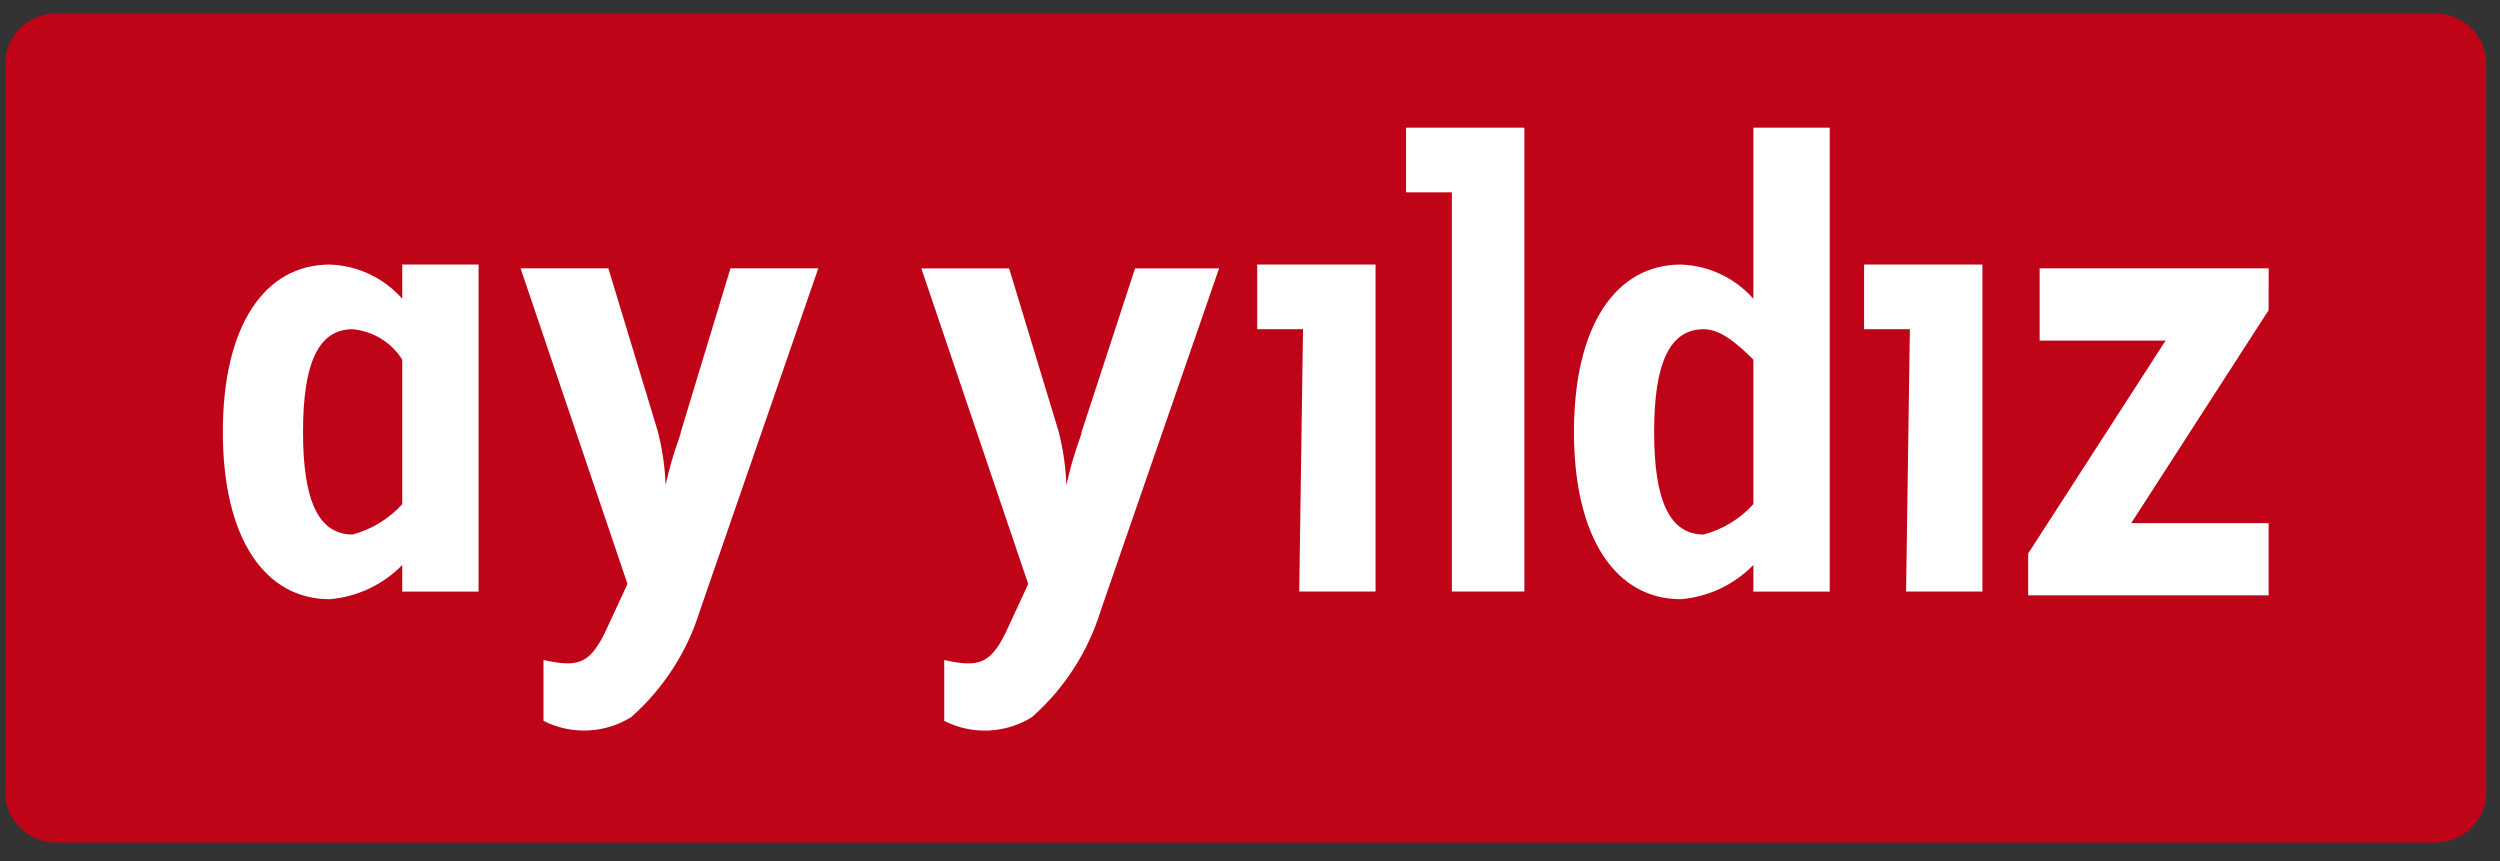
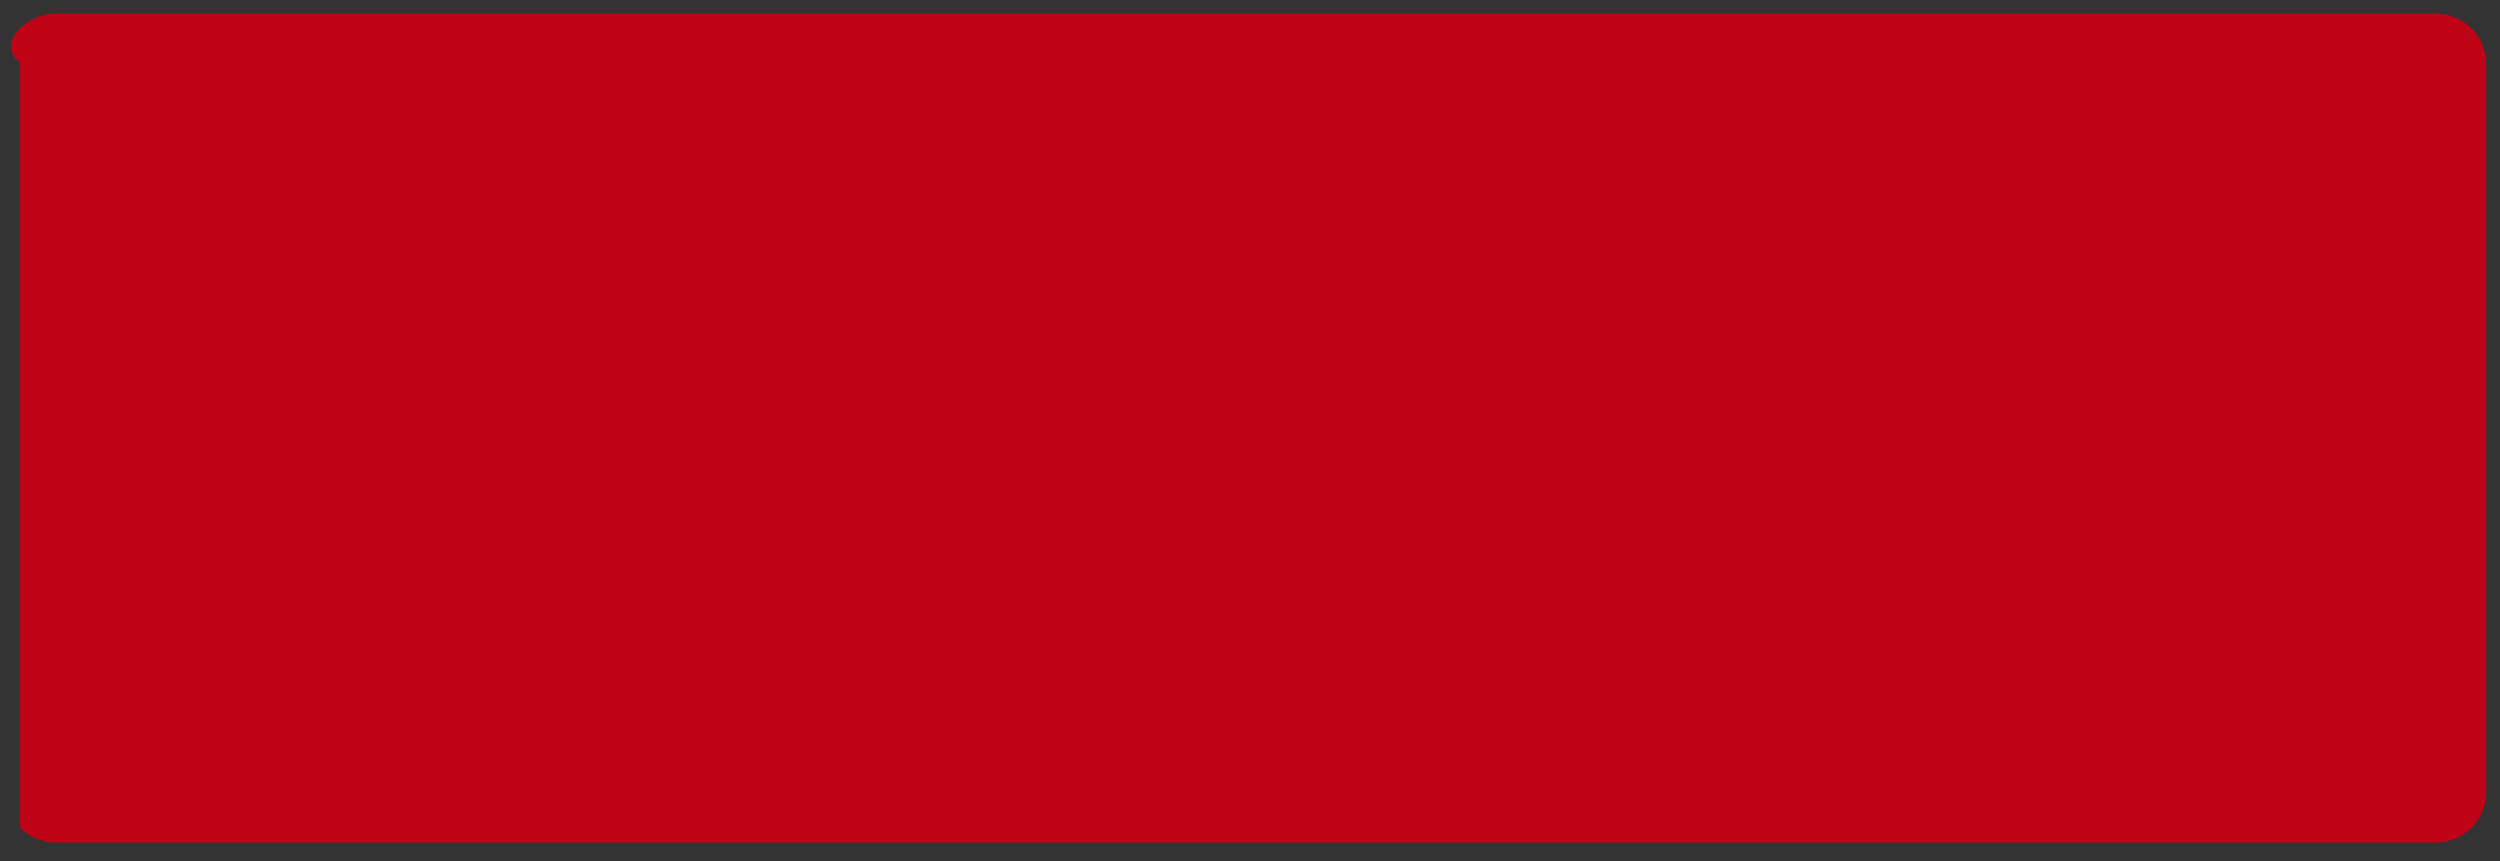
<svg xmlns="http://www.w3.org/2000/svg" width="119" height="41" viewBox="0 0 119 41" fill="none">
  <rect x="0" y="0" width="119" height="41" fill="#333333" stroke="none" />
-   <path d="M115.981 0.646C116.604 0.657 117.198 0.909 117.639 1.348C118.079 1.786 118.332 2.379 118.343 2.999V37.751C118.332 38.371 118.079 38.963 117.639 39.402C117.198 39.841 116.604 40.093 115.981 40.104H2.615C1.992 40.093 1.398 39.841 0.957 39.402C0.516 38.963 0.264 38.371 0.253 37.751V2.999C0.264 2.379 0.516 1.786 0.957 1.348C1.398 0.909 1.992 0.657 2.615 0.646H115.981Z" fill="#C00418" />
-   <path d="M32.409 20.555C32.409 20.736 32.045 21.461 31.683 23.088C31.651 22.234 31.528 21.385 31.318 20.555L28.957 12.773H24.78L29.868 27.796L28.777 30.149C28.051 31.596 27.506 31.778 25.87 31.416V34.312C26.523 34.644 27.251 34.802 27.984 34.771C28.716 34.739 29.428 34.519 30.049 34.131C31.585 32.772 32.715 31.019 33.318 29.063L38.951 12.773H34.77L32.409 20.555ZM19.147 14.222C18.714 13.73 18.184 13.332 17.591 13.051C16.997 12.771 16.352 12.615 15.695 12.593C12.607 12.593 10.607 15.489 10.607 20.557C10.607 25.626 12.605 28.522 15.695 28.522C17.005 28.411 18.231 27.832 19.147 26.892V28.159H22.78V12.593H19.147V14.222ZM19.147 23.996C18.517 24.695 17.696 25.198 16.785 25.443C15.15 25.443 14.424 23.814 14.424 20.557C14.424 17.3 15.15 15.671 16.785 15.671C17.264 15.715 17.727 15.869 18.136 16.12C18.546 16.371 18.892 16.712 19.147 17.118V23.996ZM51.486 20.557C51.486 20.738 51.122 21.463 50.76 23.09C50.728 22.236 50.606 21.387 50.396 20.557L48.034 12.775H43.856L48.943 27.798L47.853 30.151C47.127 31.598 46.581 31.78 44.946 31.418V34.314C45.599 34.646 46.327 34.804 47.059 34.773C47.791 34.741 48.503 34.521 49.124 34.133C50.661 32.775 51.792 31.021 52.395 29.065L58.028 12.775H54.029L51.486 20.557ZM83.461 14.222C83.028 13.73 82.498 13.332 81.904 13.051C81.311 12.771 80.665 12.615 80.009 12.593C76.921 12.593 74.921 15.489 74.921 20.557C74.921 25.626 76.919 28.522 80.009 28.522C81.319 28.411 82.545 27.832 83.461 26.892V28.159H87.094V6.077H83.461V14.222ZM83.461 23.996C82.83 24.695 82.01 25.198 81.099 25.443C79.464 25.443 78.737 23.814 78.737 20.557C78.737 17.3 79.464 15.671 81.099 15.671C81.825 15.671 82.552 16.214 83.461 17.118V23.996ZM88.73 15.669H90.91L90.729 28.157H94.363V12.593H88.73V15.669ZM59.843 15.669H62.024L61.843 28.157H65.476V12.593H59.843V15.669ZM107.988 12.773H97.087V16.212H103.082L96.541 26.347V28.337H107.986V24.9H101.446L107.986 14.765L107.988 12.773ZM66.928 9.154H69.109V28.157H72.561V6.077H66.928V9.154Z" fill="white" />
+   <path d="M115.981 0.646C116.604 0.657 117.198 0.909 117.639 1.348C118.079 1.786 118.332 2.379 118.343 2.999V37.751C118.332 38.371 118.079 38.963 117.639 39.402C117.198 39.841 116.604 40.093 115.981 40.104H2.615C1.992 40.093 1.398 39.841 0.957 39.402V2.999C0.264 2.379 0.516 1.786 0.957 1.348C1.398 0.909 1.992 0.657 2.615 0.646H115.981Z" fill="#C00418" />
</svg>